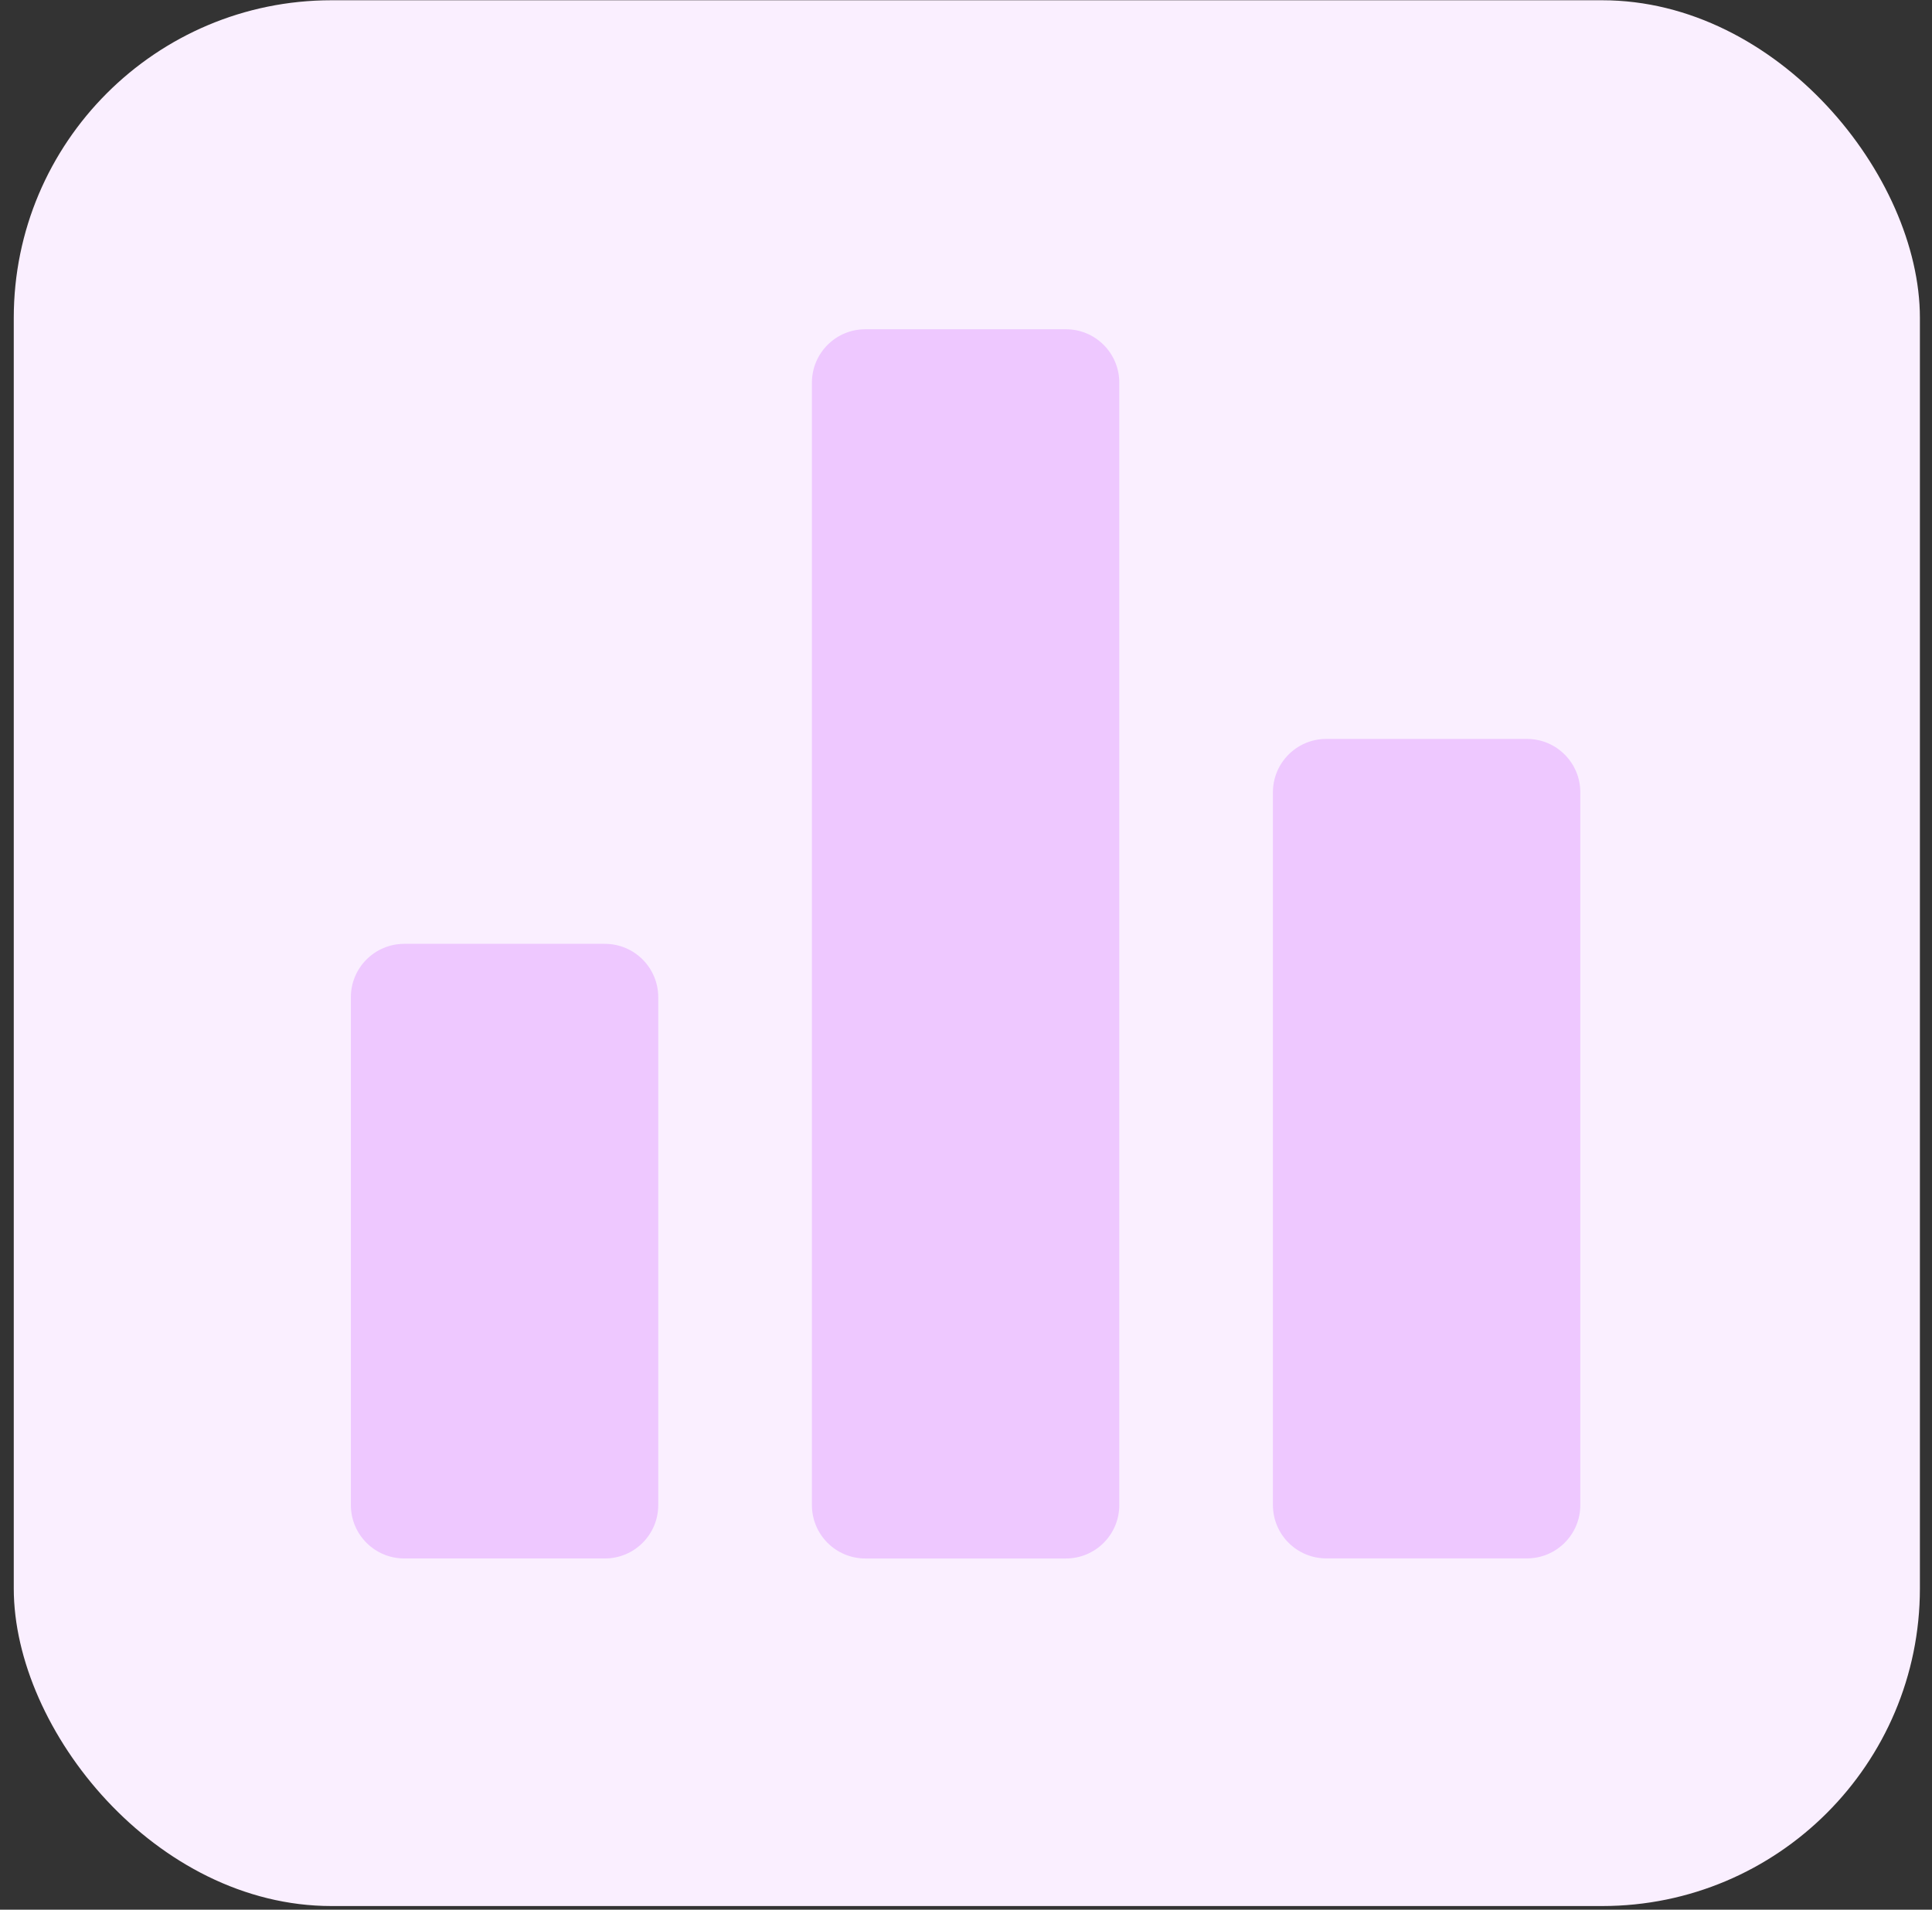
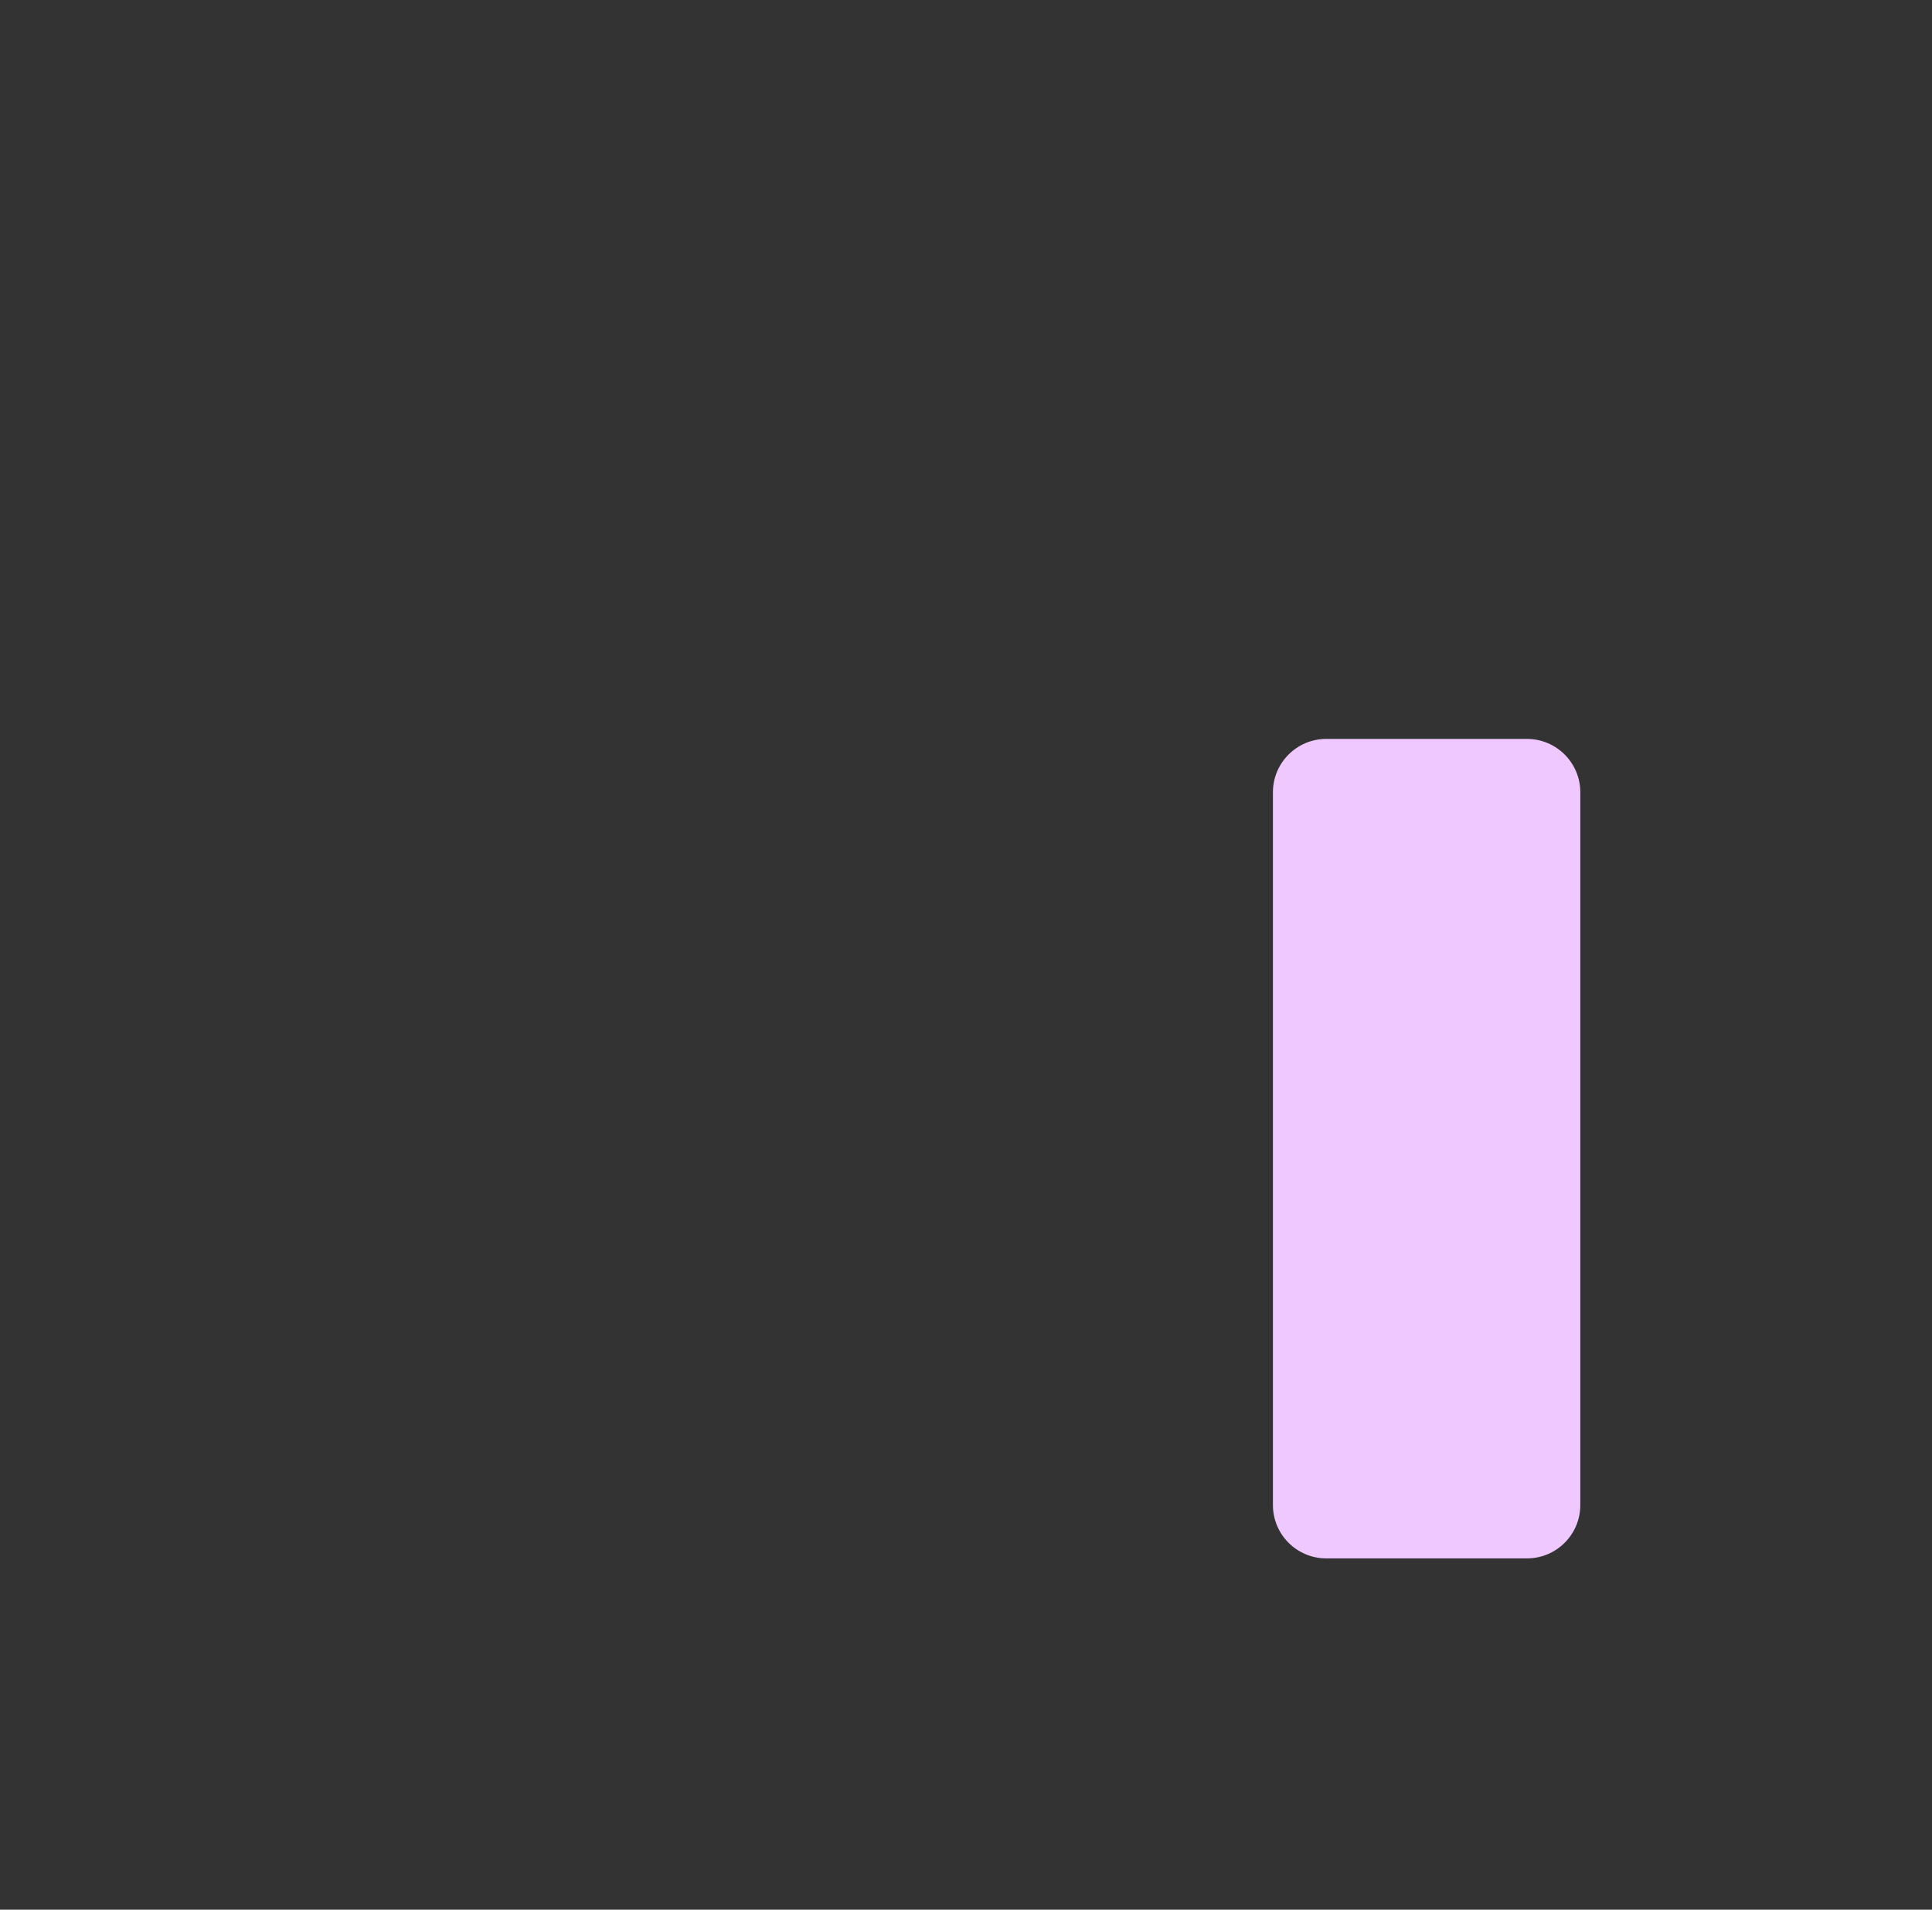
<svg xmlns="http://www.w3.org/2000/svg" width="88" height="87" viewBox="0 0 88 87" fill="none">
  <rect x="0" y="0" width="88" height="87" fill="#333333" stroke="none" />
-   <rect x="0.627" y="0.012" width="86.822" height="86.822" rx="14.47" fill="#FAEFFF" />
-   <path d="M27.552 42.999H18.413C17.071 42.999 15.982 44.087 15.982 45.43V68.569C15.982 69.911 17.071 70.999 18.413 70.999H27.552C28.894 70.999 29.982 69.911 29.982 68.569V45.43C29.982 44.087 28.894 42.999 27.552 42.999Z" fill="#EEC8FF" />
-   <path d="M48.552 15H39.413C38.071 15 36.982 16.088 36.982 17.431V68.569C36.982 69.912 38.071 71 39.413 71H48.552C49.894 71 50.982 69.912 50.982 68.569V17.431C50.982 16.088 49.894 15 48.552 15Z" fill="#EEC8FF" />
  <path d="M69.55 33.663H60.411C59.069 33.663 57.98 34.751 57.98 36.094V68.566C57.98 69.908 59.069 70.996 60.411 70.996H69.55C70.892 70.996 71.981 69.908 71.981 68.566V36.094C71.981 34.751 70.892 33.663 69.55 33.663Z" fill="#EEC8FF" />
</svg>